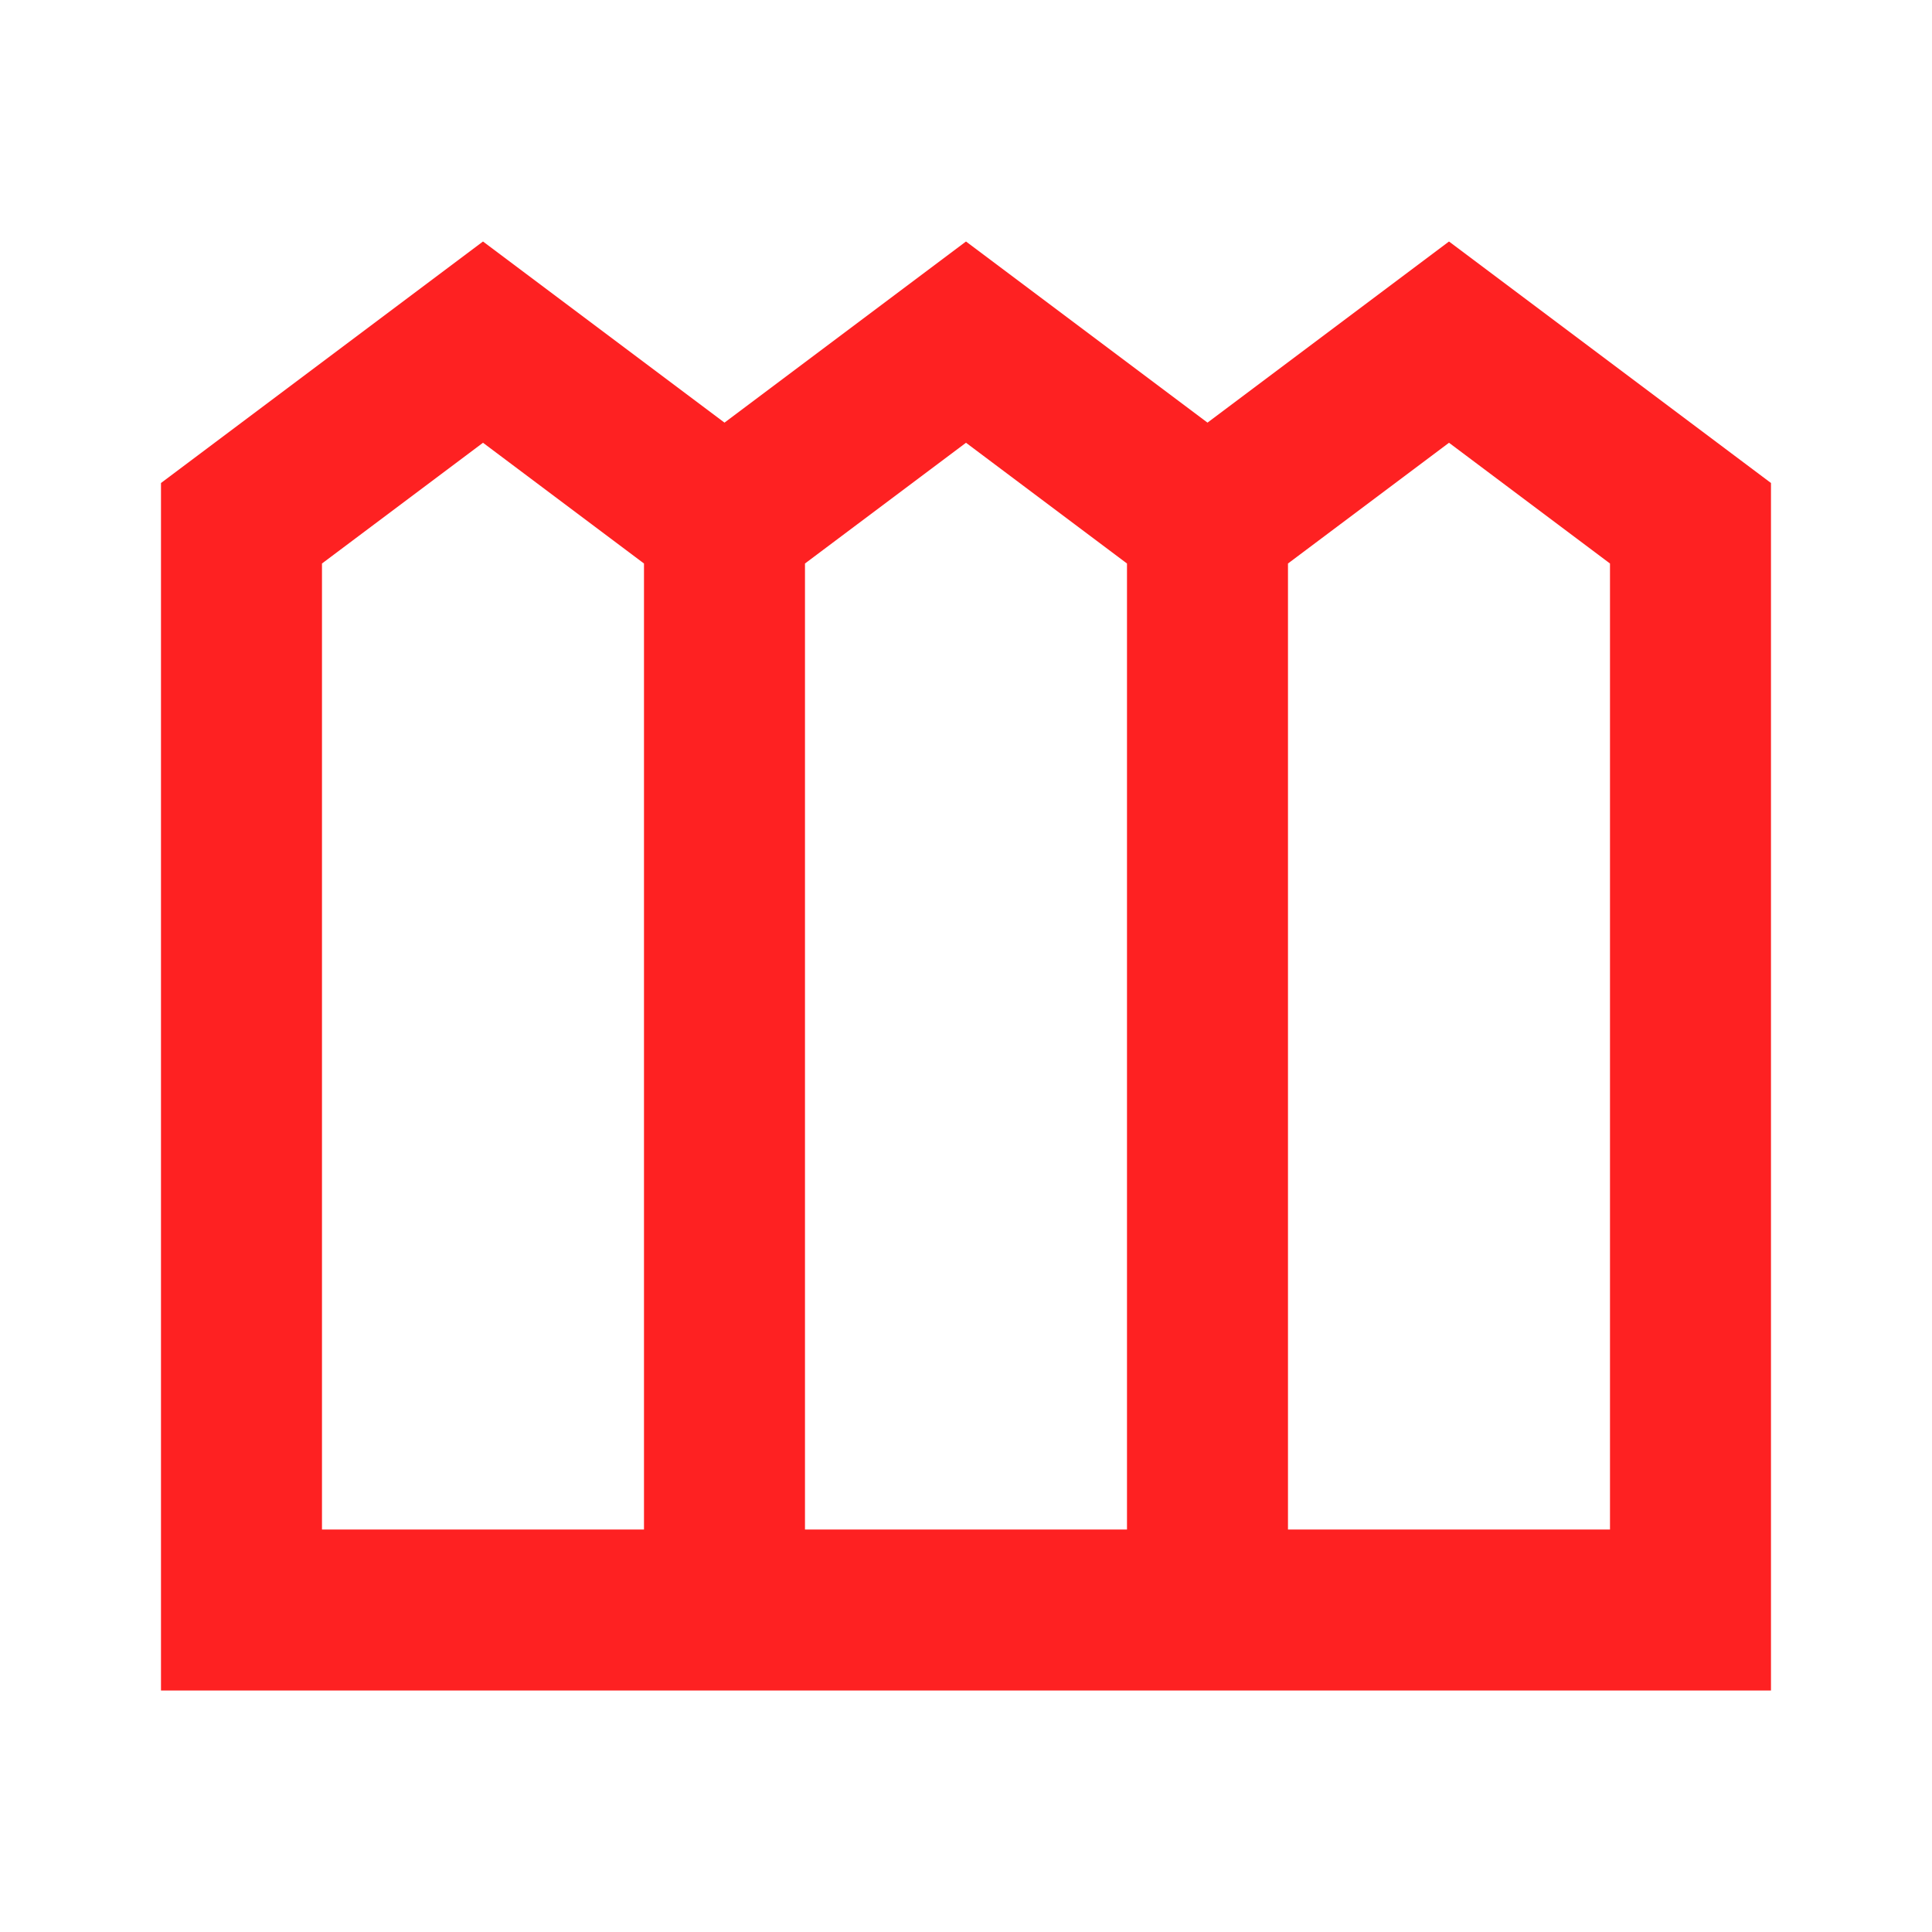
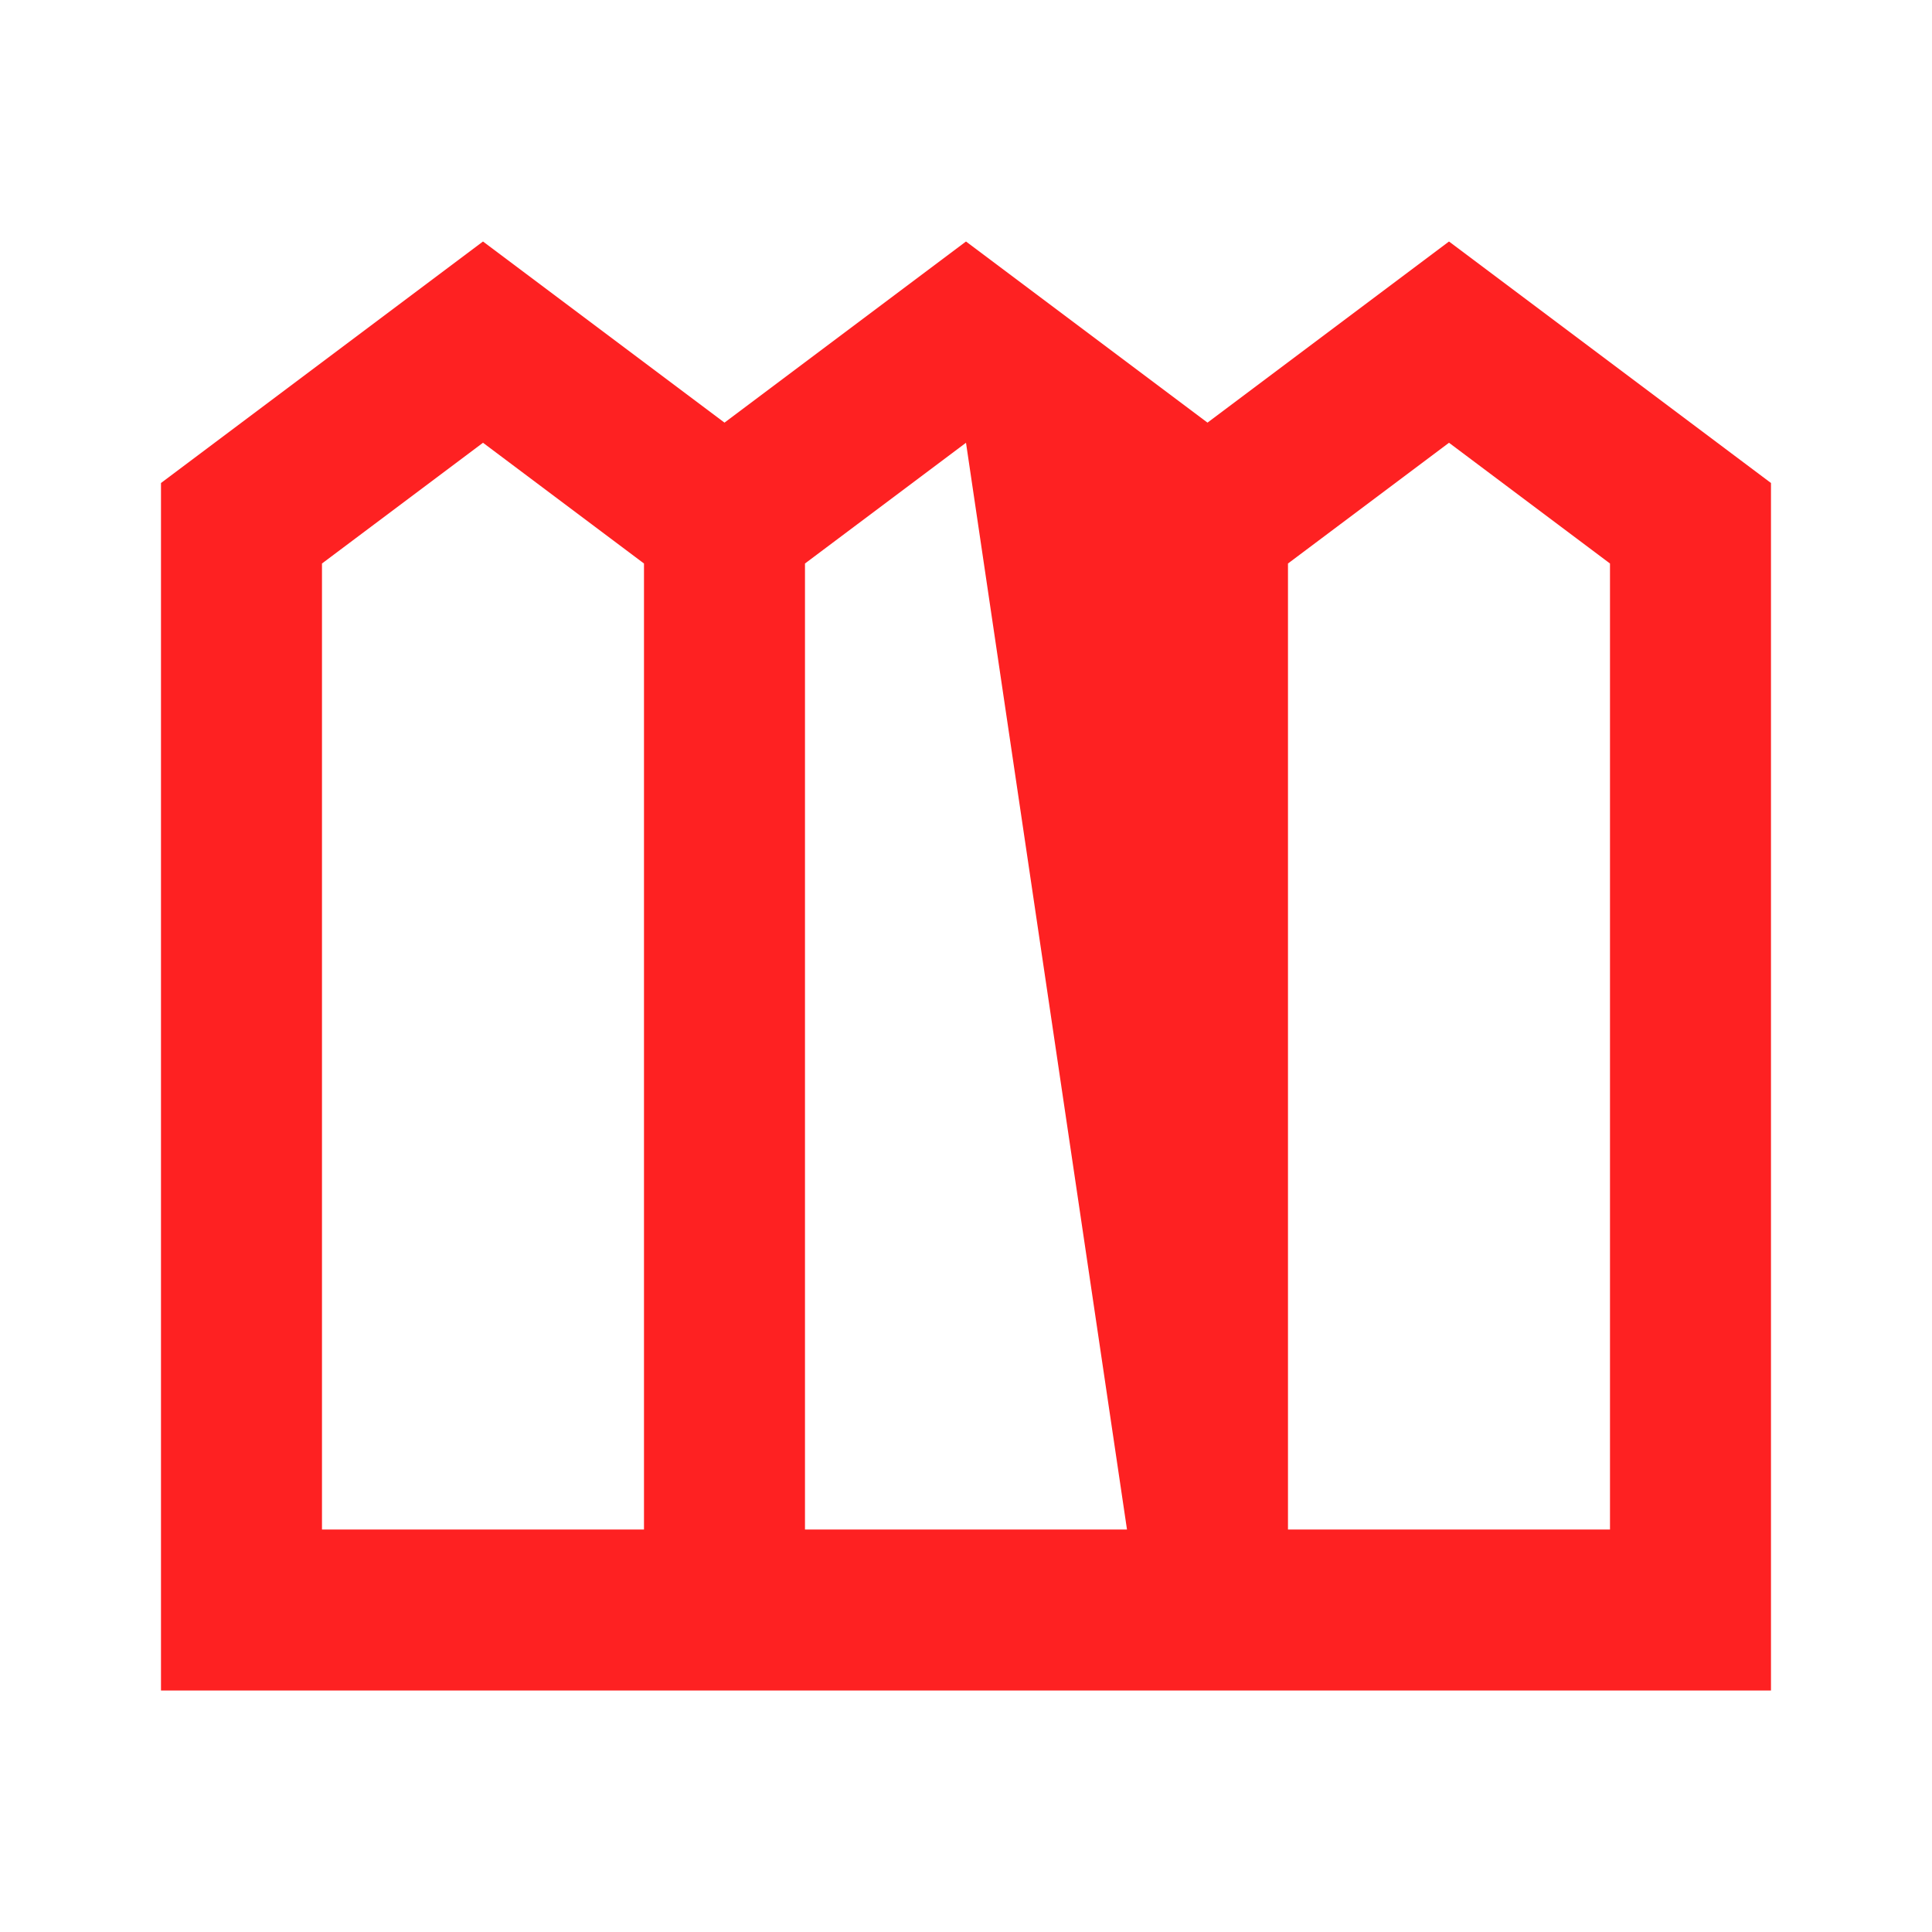
<svg xmlns="http://www.w3.org/2000/svg" width="64" height="64" viewBox="0 0 64 64" fill="none">
-   <path d="M5.333 56V16L16 8L24 14L32 8L40 14L48 8L58.666 16V56H5.333ZM10.666 50.667H21.333V18.667L16 14.667L10.666 18.667V50.667ZM26.666 50.667H37.333V18.667L32 14.667L26.666 18.667V50.667ZM42.666 50.667H53.333V18.667L48 14.667L42.666 18.667V50.667Z" fill="#FE2122" />
+   <path d="M5.333 56V16L16 8L24 14L32 8L40 14L48 8L58.666 16V56H5.333ZM10.666 50.667H21.333V18.667L16 14.667L10.666 18.667V50.667ZM26.666 50.667H37.333L32 14.667L26.666 18.667V50.667ZM42.666 50.667H53.333V18.667L48 14.667L42.666 18.667V50.667Z" fill="#FE2122" />
</svg>